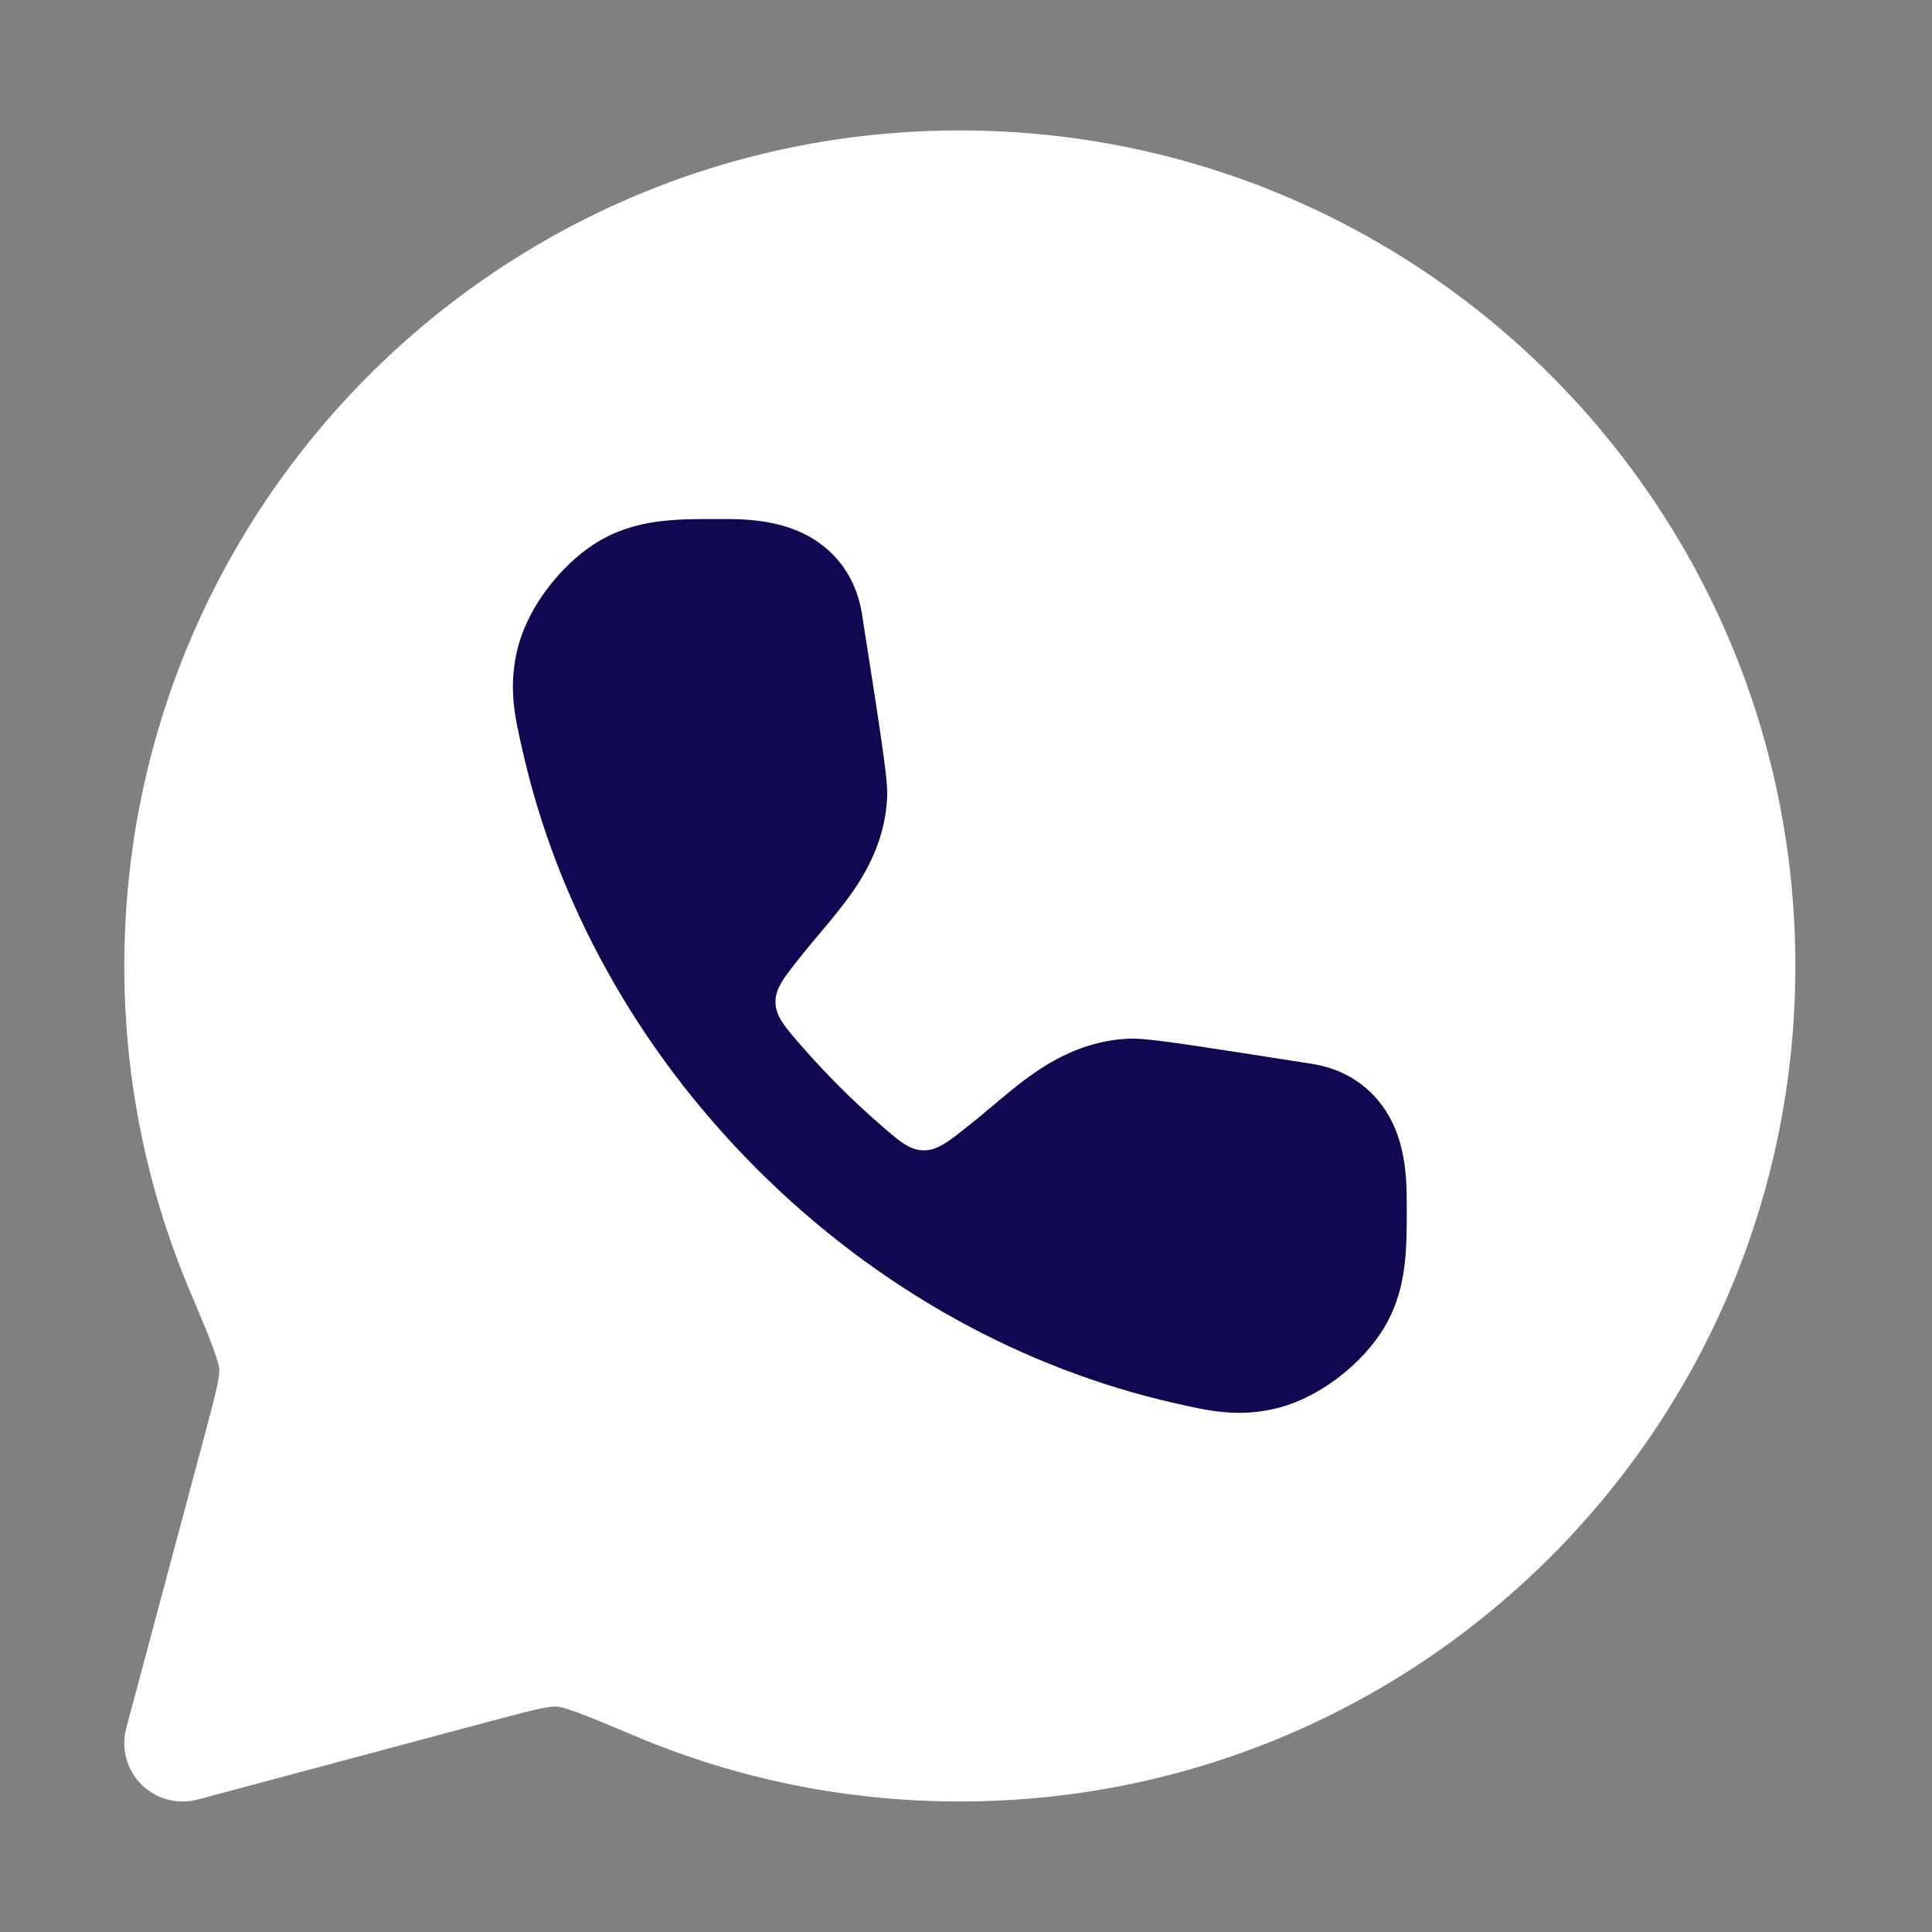
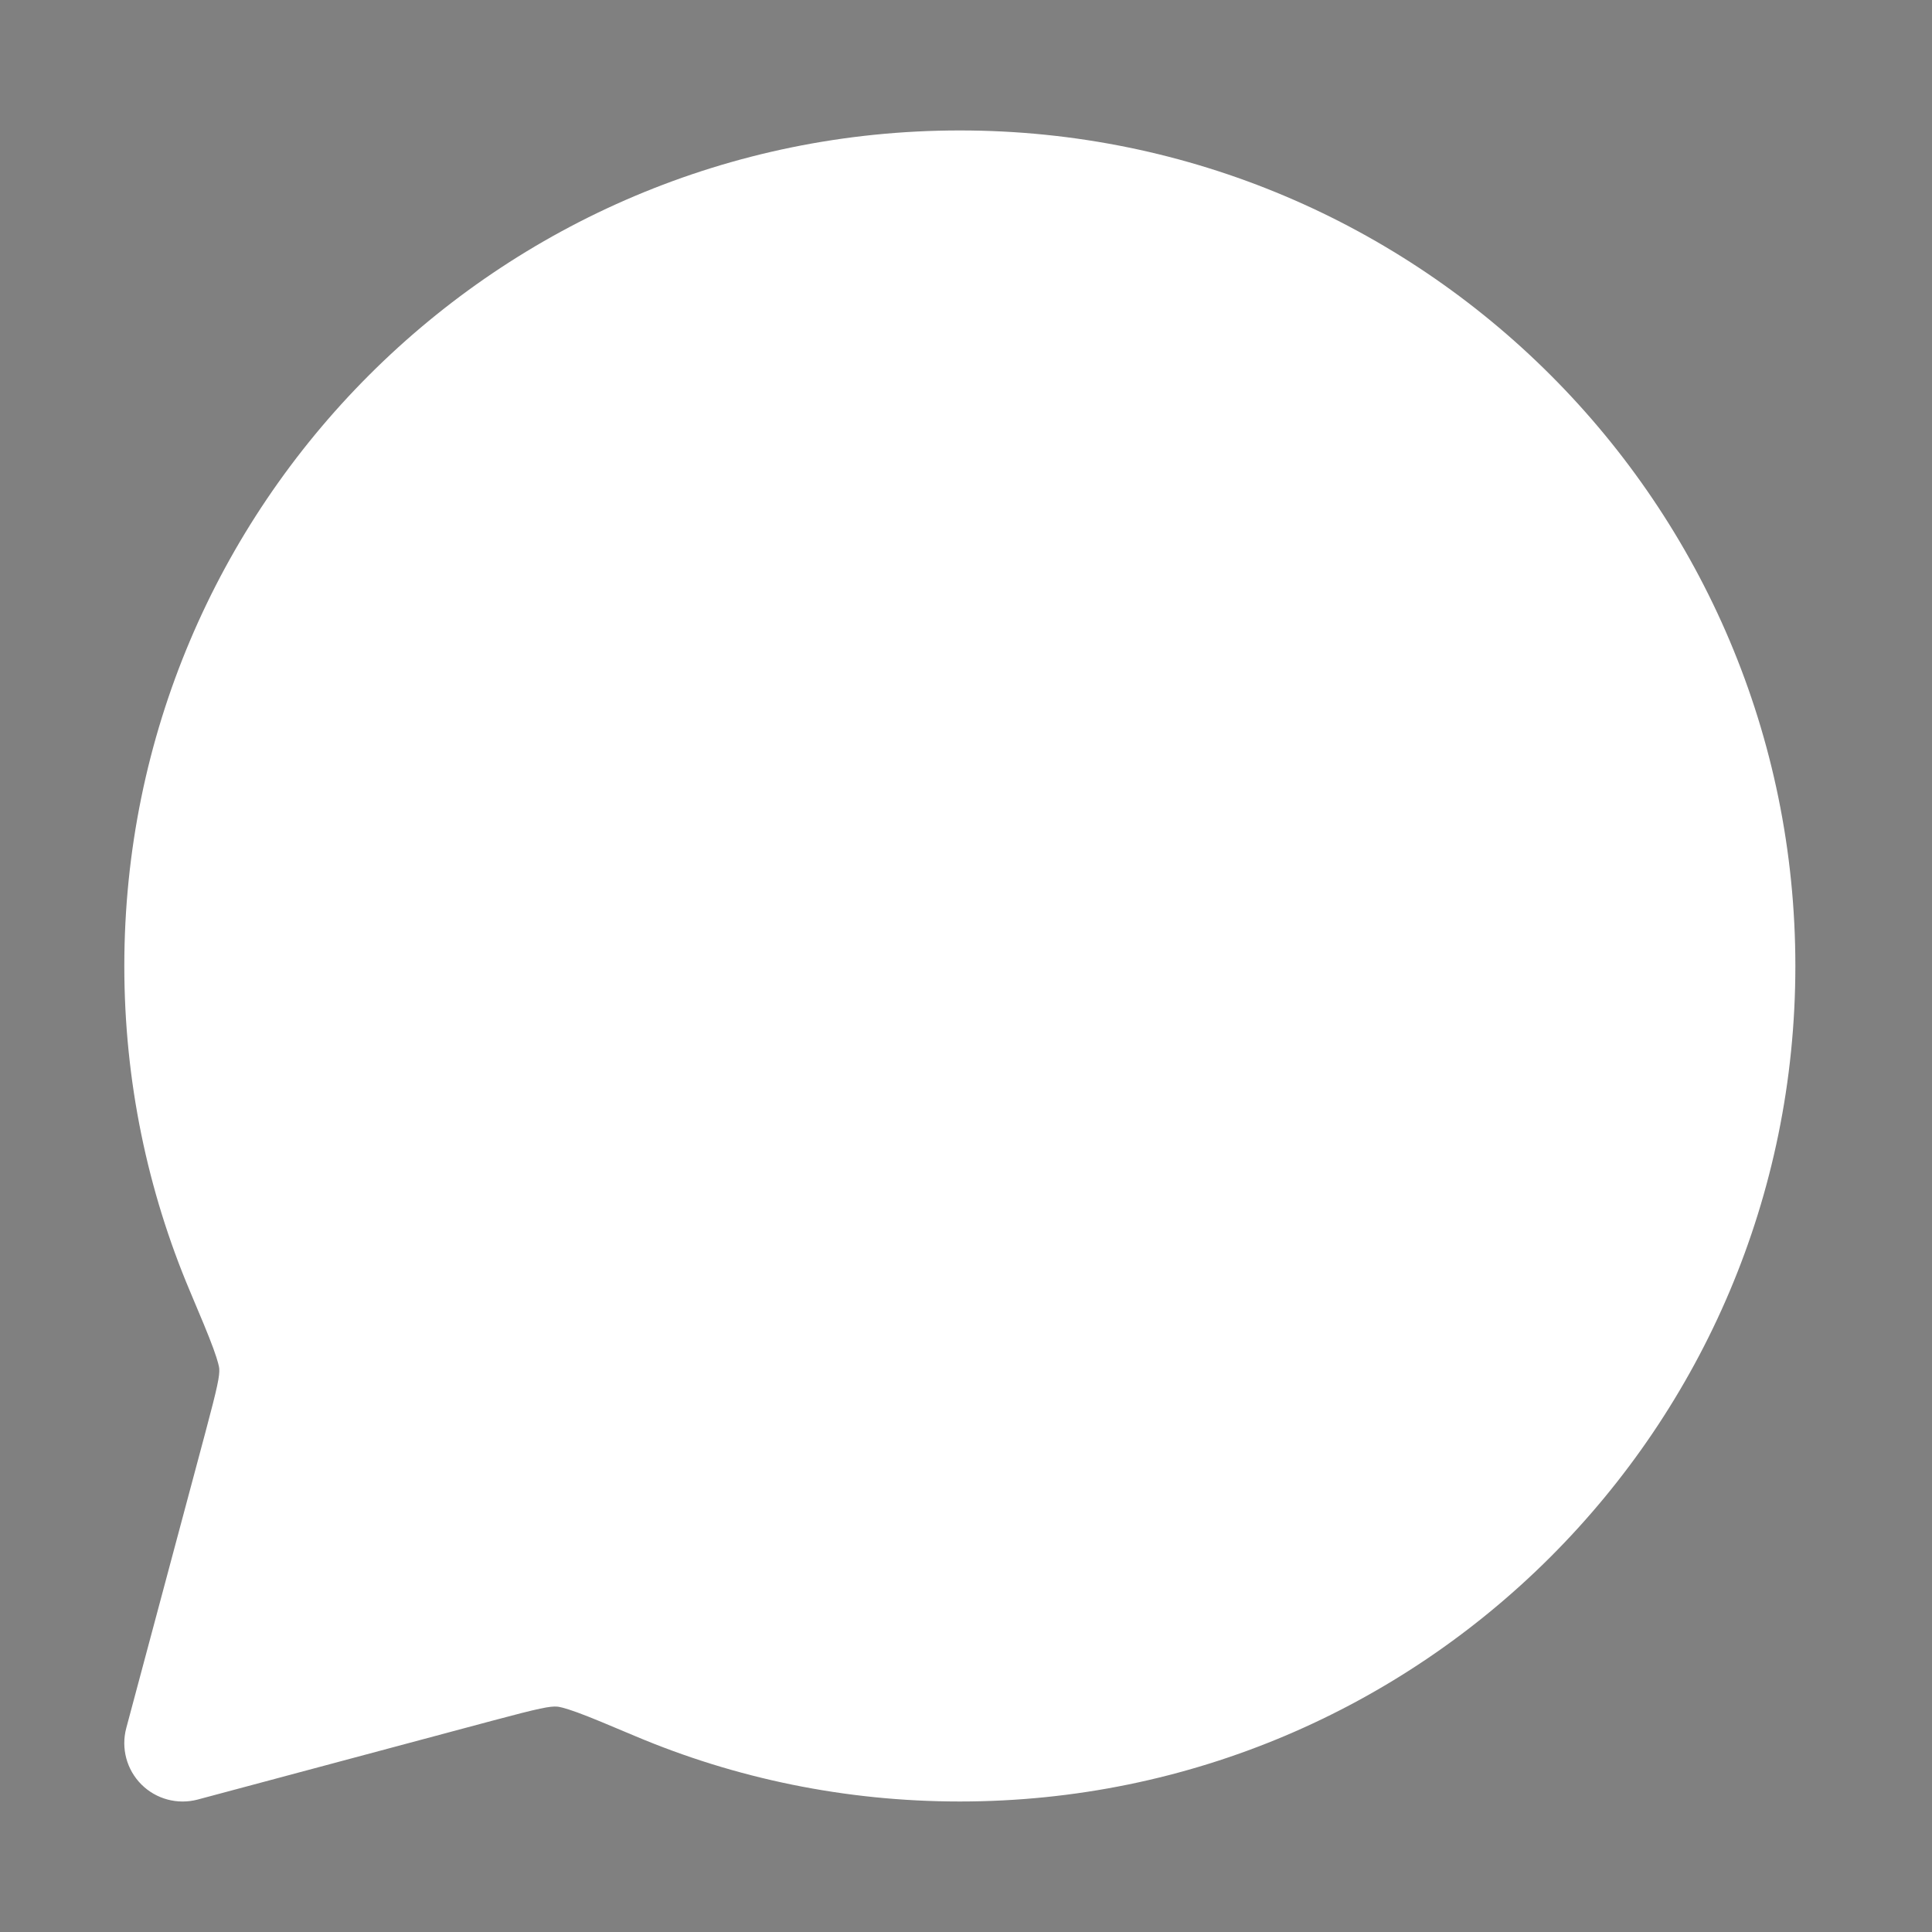
<svg xmlns="http://www.w3.org/2000/svg" width="29" height="29" viewBox="0 0 29 29" fill="none">
  <rect x="0" y="0" width="29" height="29" fill="#808080" stroke="none" />
  <path d="M1.866 14.5C1.866 7.573 7.481 1.958 14.407 1.958C21.334 1.958 26.949 7.573 26.949 14.5C26.949 21.426 21.334 27.041 14.407 27.041C12.68 27.041 11.031 26.692 9.531 26.058C9.138 25.892 8.872 25.78 8.668 25.705C8.459 25.629 8.384 25.618 8.364 25.617C8.255 25.609 8.106 25.637 7.399 25.826L2.967 27.012C2.665 27.092 2.343 27.006 2.122 26.785C1.901 26.564 1.815 26.242 1.895 25.94L3.081 21.508C3.27 20.801 3.298 20.652 3.291 20.543C3.289 20.523 3.278 20.448 3.202 20.24C3.127 20.035 3.015 19.769 2.849 19.376C2.216 17.876 1.866 16.227 1.866 14.5Z" fill="white" />
-   <path d="M10.768 7.791L10.876 7.791C11.133 7.791 11.566 7.799 11.966 7.966C12.444 8.165 12.838 8.576 12.939 9.219L12.94 9.226C13.065 10.023 13.16 10.629 13.222 11.058C13.254 11.273 13.278 11.451 13.294 11.59C13.307 11.704 13.323 11.862 13.315 11.994C13.282 12.565 13.05 13.019 12.809 13.371C12.655 13.595 12.45 13.838 12.289 14.03C12.225 14.105 12.168 14.172 12.124 14.227L12.052 14.317C11.774 14.662 11.636 14.834 11.64 15.046C11.644 15.258 11.781 15.414 12.053 15.726C12.227 15.924 12.409 16.118 12.598 16.308C12.788 16.498 12.983 16.68 13.181 16.853C13.492 17.126 13.648 17.263 13.861 17.267C14.073 17.271 14.245 17.133 14.59 16.855L14.68 16.783C14.735 16.738 14.802 16.682 14.877 16.618C15.068 16.457 15.312 16.251 15.536 16.098C15.887 15.857 16.342 15.625 16.913 15.592C17.045 15.584 17.202 15.6 17.317 15.613C17.456 15.629 17.634 15.653 17.849 15.684C18.277 15.747 18.884 15.842 19.681 15.967L19.688 15.968C20.331 16.069 20.741 16.463 20.941 16.941C21.107 17.341 21.115 17.774 21.115 18.031L21.116 18.139C21.116 18.699 21.117 19.215 20.885 19.723C20.717 20.091 20.431 20.405 20.145 20.634C19.859 20.862 19.49 21.072 19.093 21.155C18.549 21.269 18.135 21.175 17.692 21.075L17.631 21.061C15.386 20.554 13.184 19.369 11.361 17.546C9.538 15.723 8.353 13.521 7.846 11.276L7.832 11.215C7.731 10.772 7.637 10.358 7.751 9.814C7.834 9.417 8.044 9.048 8.273 8.762C8.502 8.476 8.815 8.19 9.184 8.021C9.692 7.79 10.208 7.79 10.768 7.791Z" fill="#100850" />
</svg>